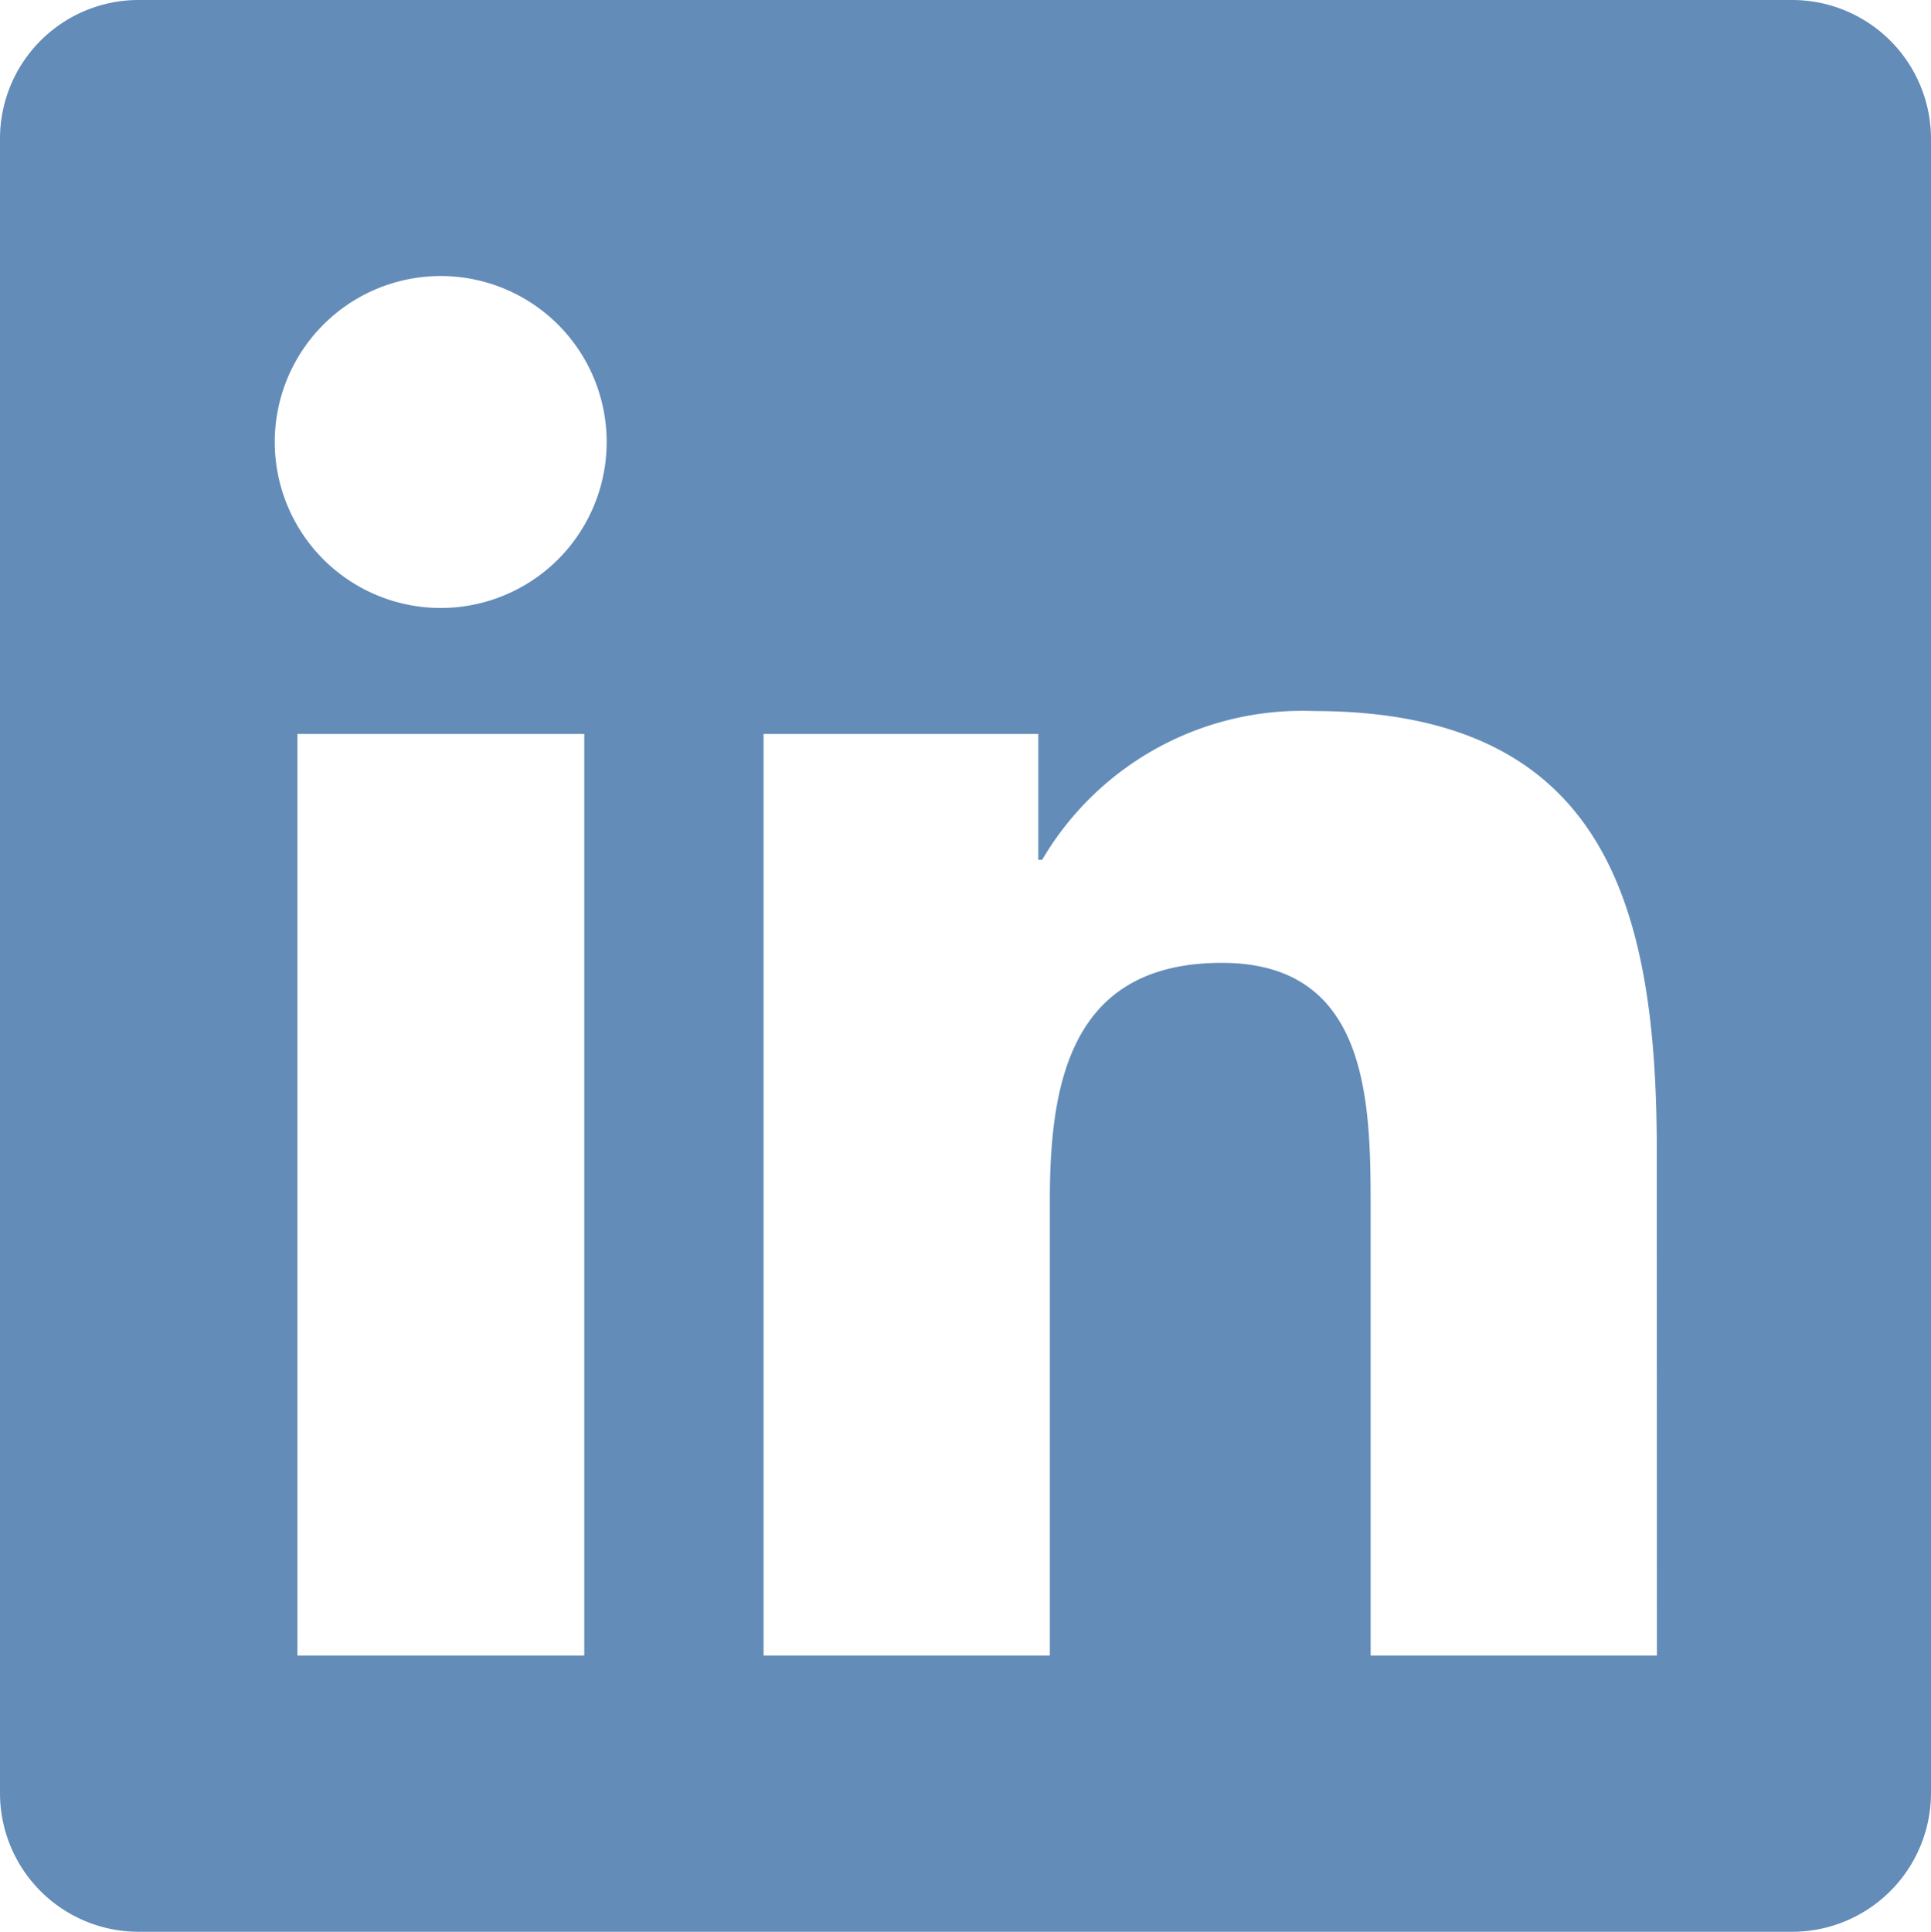
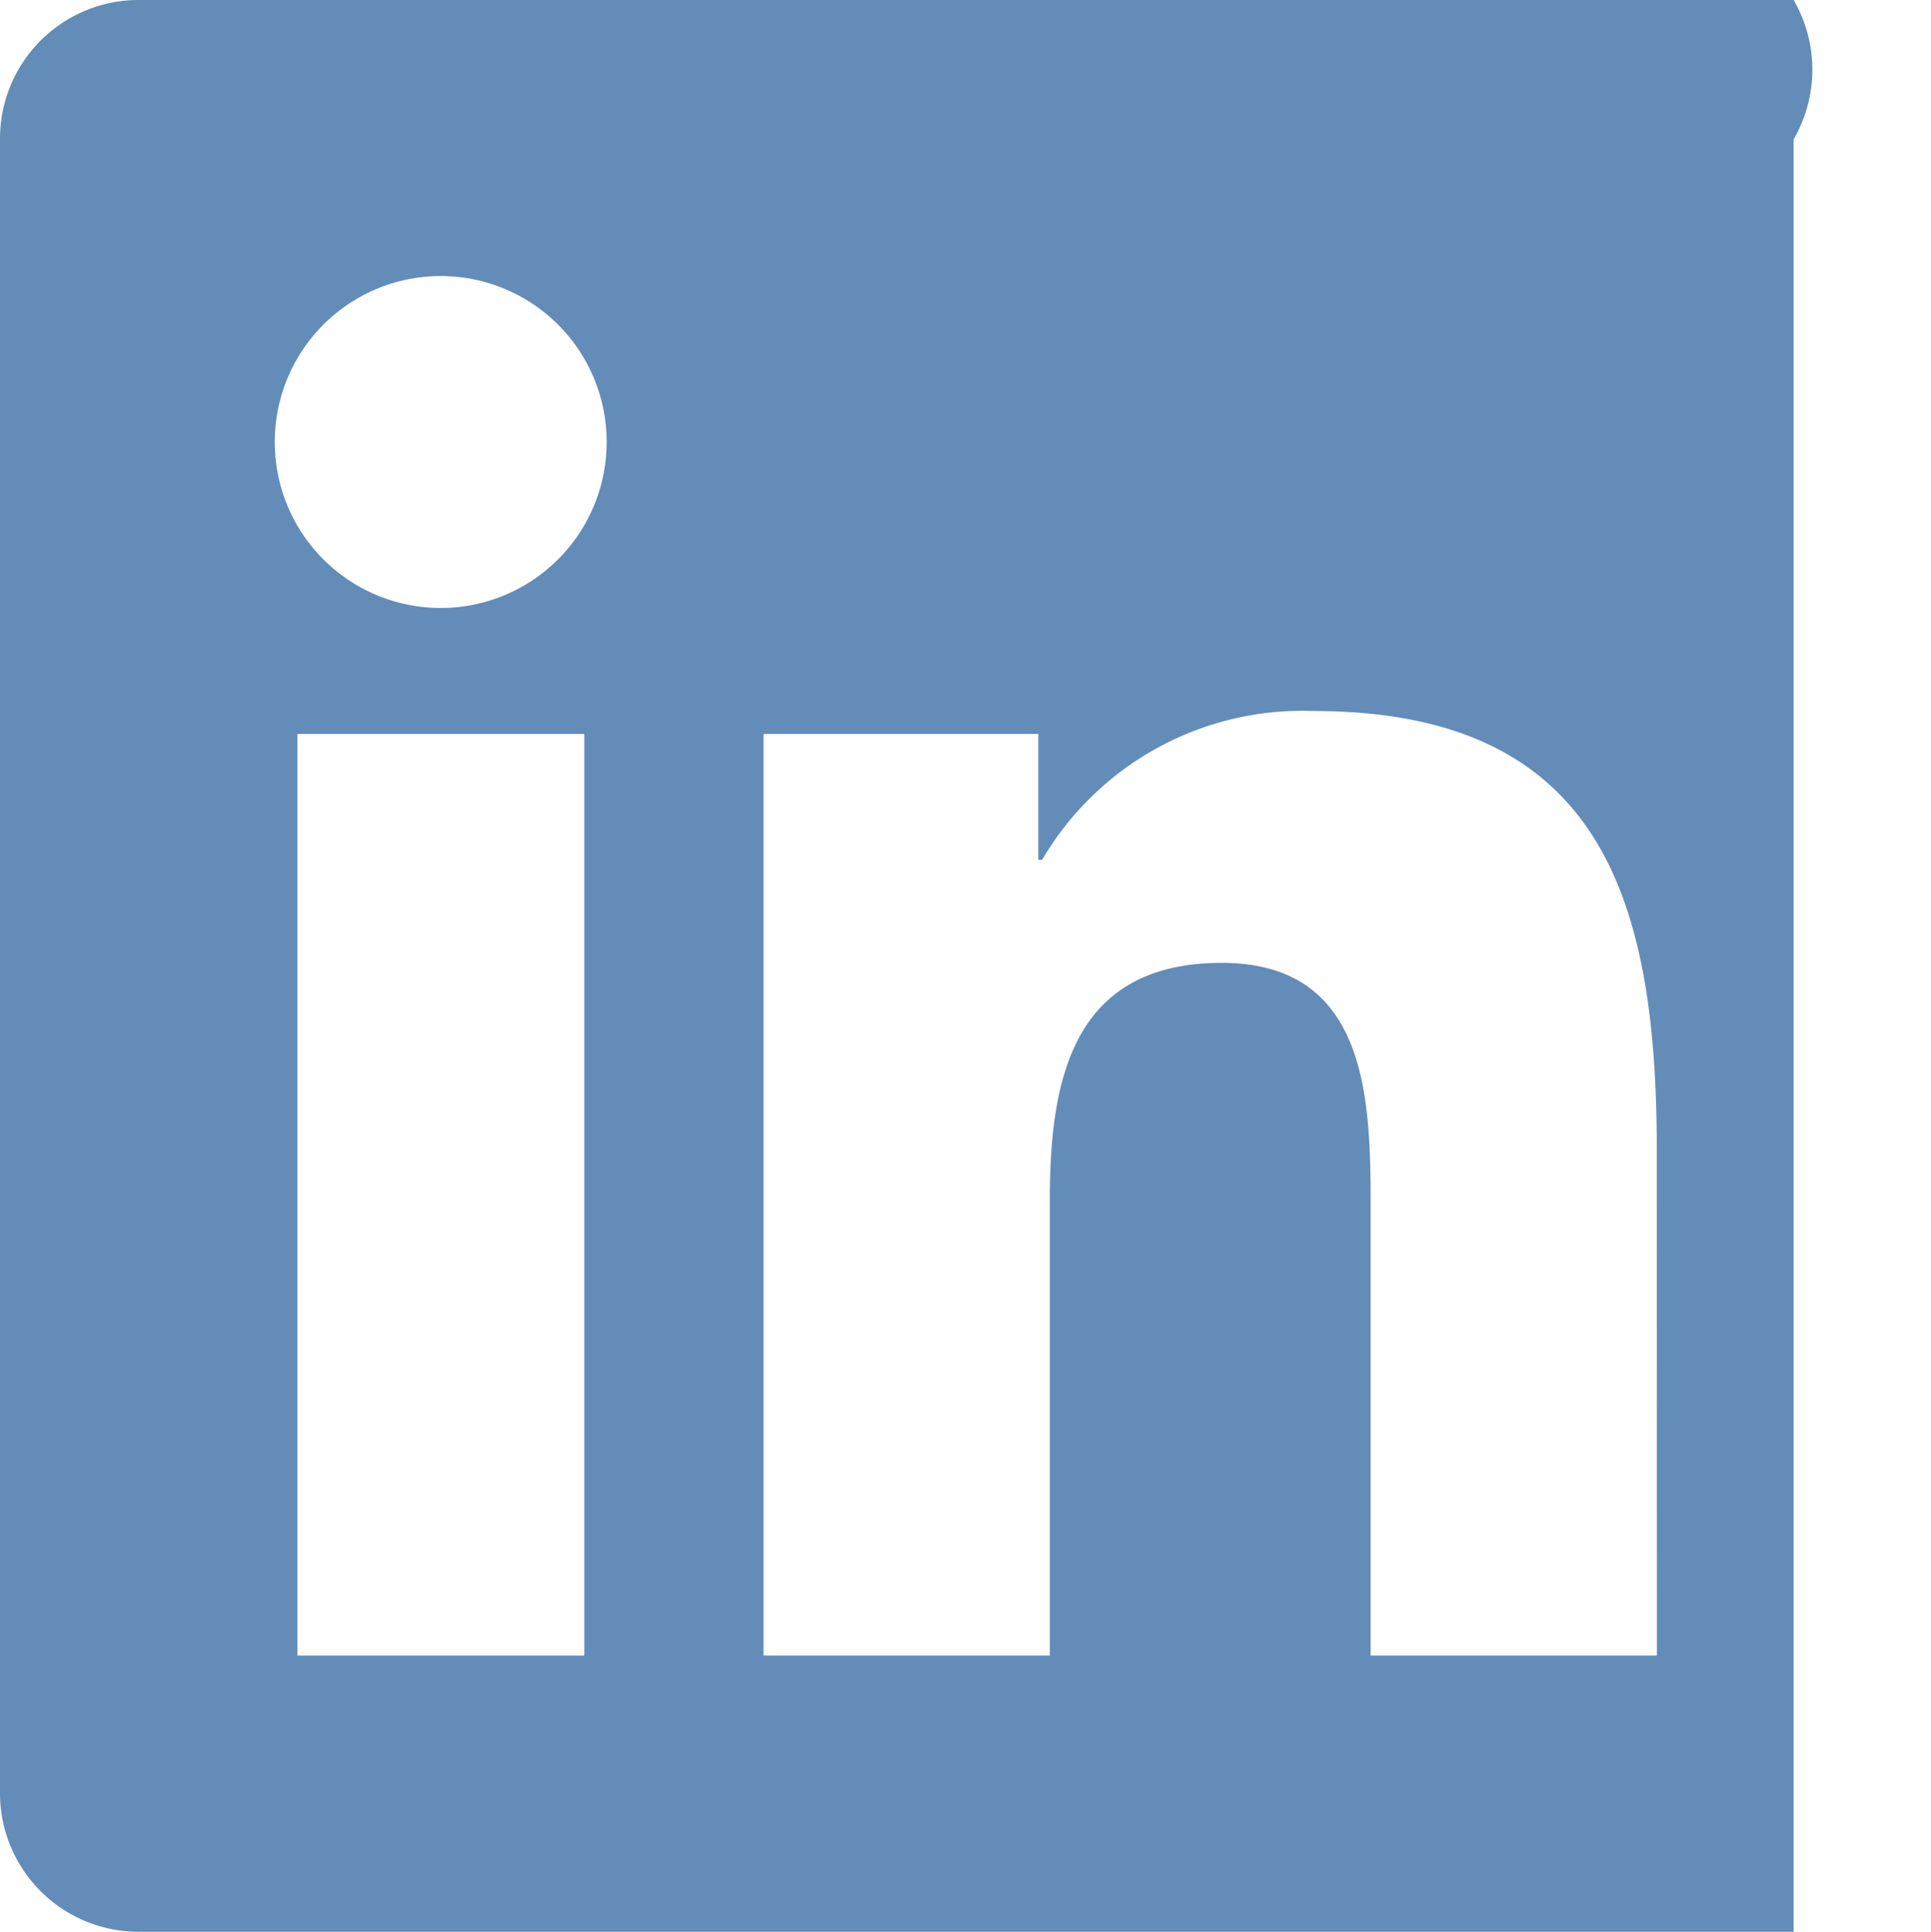
<svg xmlns="http://www.w3.org/2000/svg" width="14.056" height="14.06" viewBox="0 0 14.056 14.06">
-   <path id="Icon_awesome-linkedin" data-name="Icon awesome-linkedin" d="M13.056,2.25H1A1.009,1.009,0,0,0,0,3.264V15.3a1.009,1.009,0,0,0,1,1.01H13.056a1.011,1.011,0,0,0,1-1.014V3.264A1.011,1.011,0,0,0,13.056,2.25ZM4.249,14.3H2.165V7.592H4.253V14.3ZM3.207,6.675A1.208,1.208,0,1,1,4.416,5.467,1.208,1.208,0,0,1,3.207,6.675ZM12.061,14.3H9.977V11.037c0-.778-.016-1.779-1.083-1.779-1.086,0-1.252.847-1.252,1.723V14.3H5.558V7.592h2v.916h.028A2.195,2.195,0,0,1,9.56,7.425c2.109,0,2.5,1.39,2.5,3.2Z" transform="translate(0 -2.25)" fill="#638cb8" />
+   <path id="Icon_awesome-linkedin" data-name="Icon awesome-linkedin" d="M13.056,2.25H1A1.009,1.009,0,0,0,0,3.264V15.3a1.009,1.009,0,0,0,1,1.01H13.056V3.264A1.011,1.011,0,0,0,13.056,2.25ZM4.249,14.3H2.165V7.592H4.253V14.3ZM3.207,6.675A1.208,1.208,0,1,1,4.416,5.467,1.208,1.208,0,0,1,3.207,6.675ZM12.061,14.3H9.977V11.037c0-.778-.016-1.779-1.083-1.779-1.086,0-1.252.847-1.252,1.723V14.3H5.558V7.592h2v.916h.028A2.195,2.195,0,0,1,9.56,7.425c2.109,0,2.5,1.39,2.5,3.2Z" transform="translate(0 -2.25)" fill="#638cb8" />
</svg>